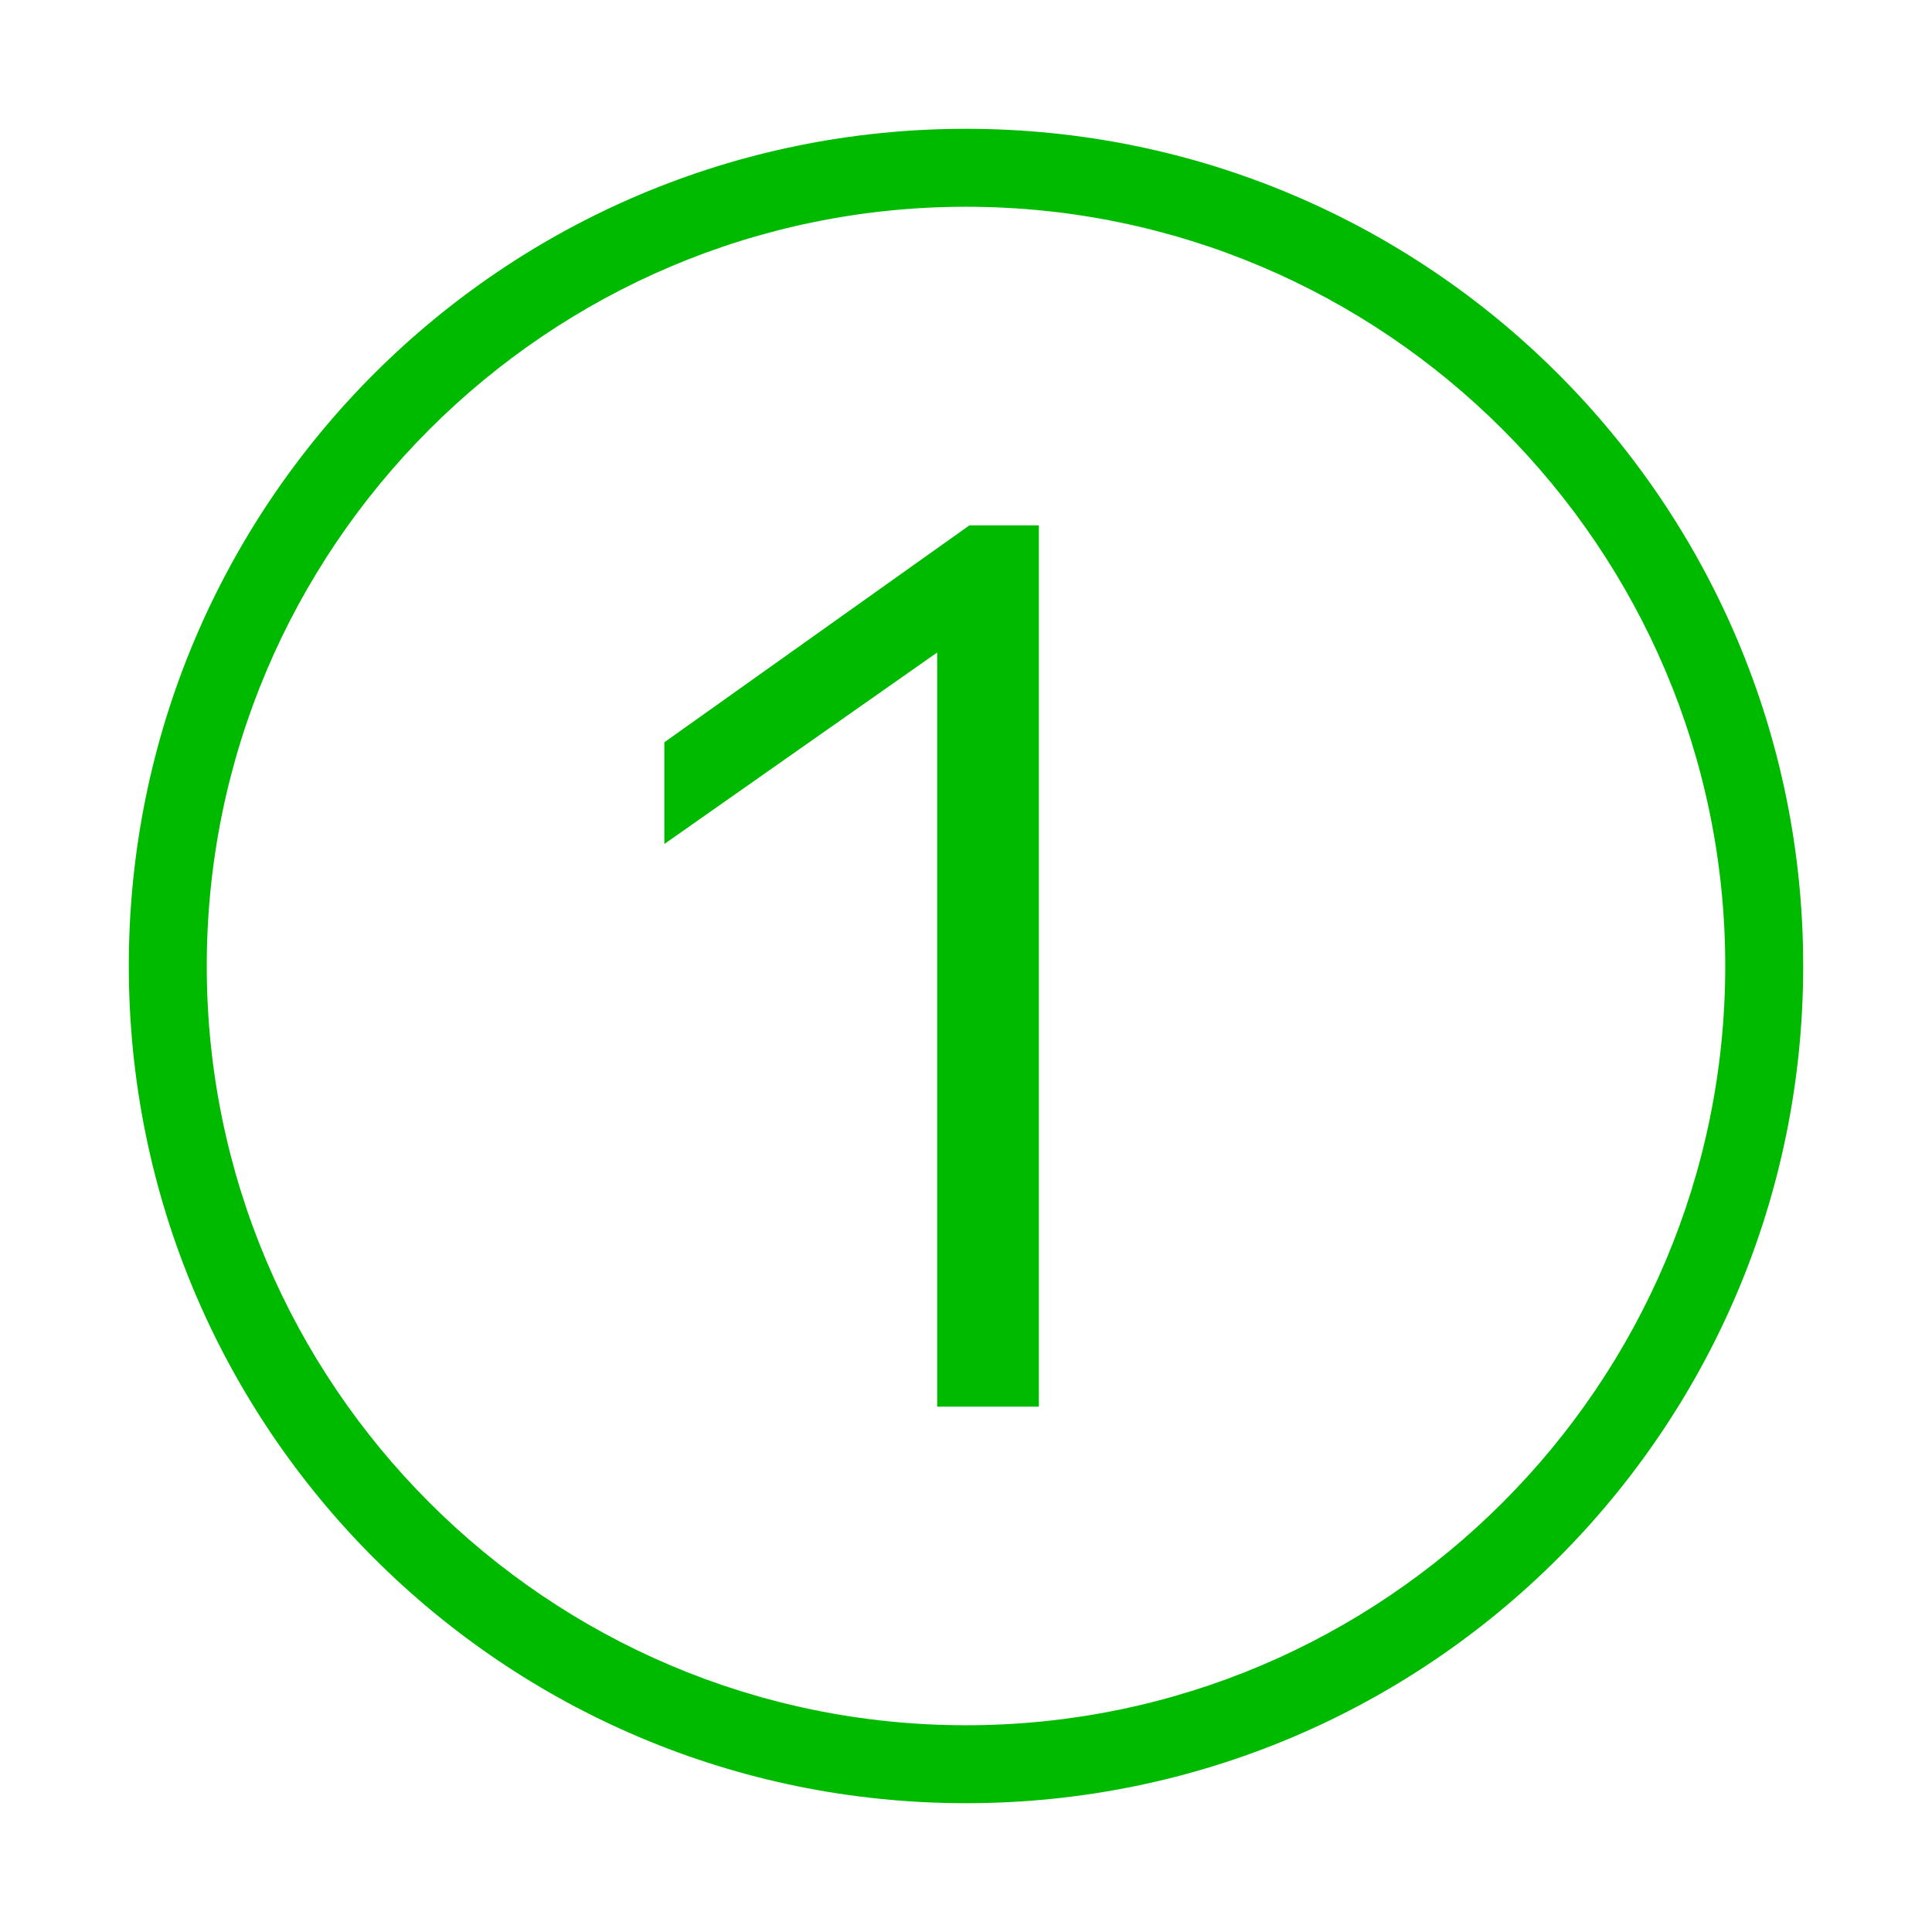
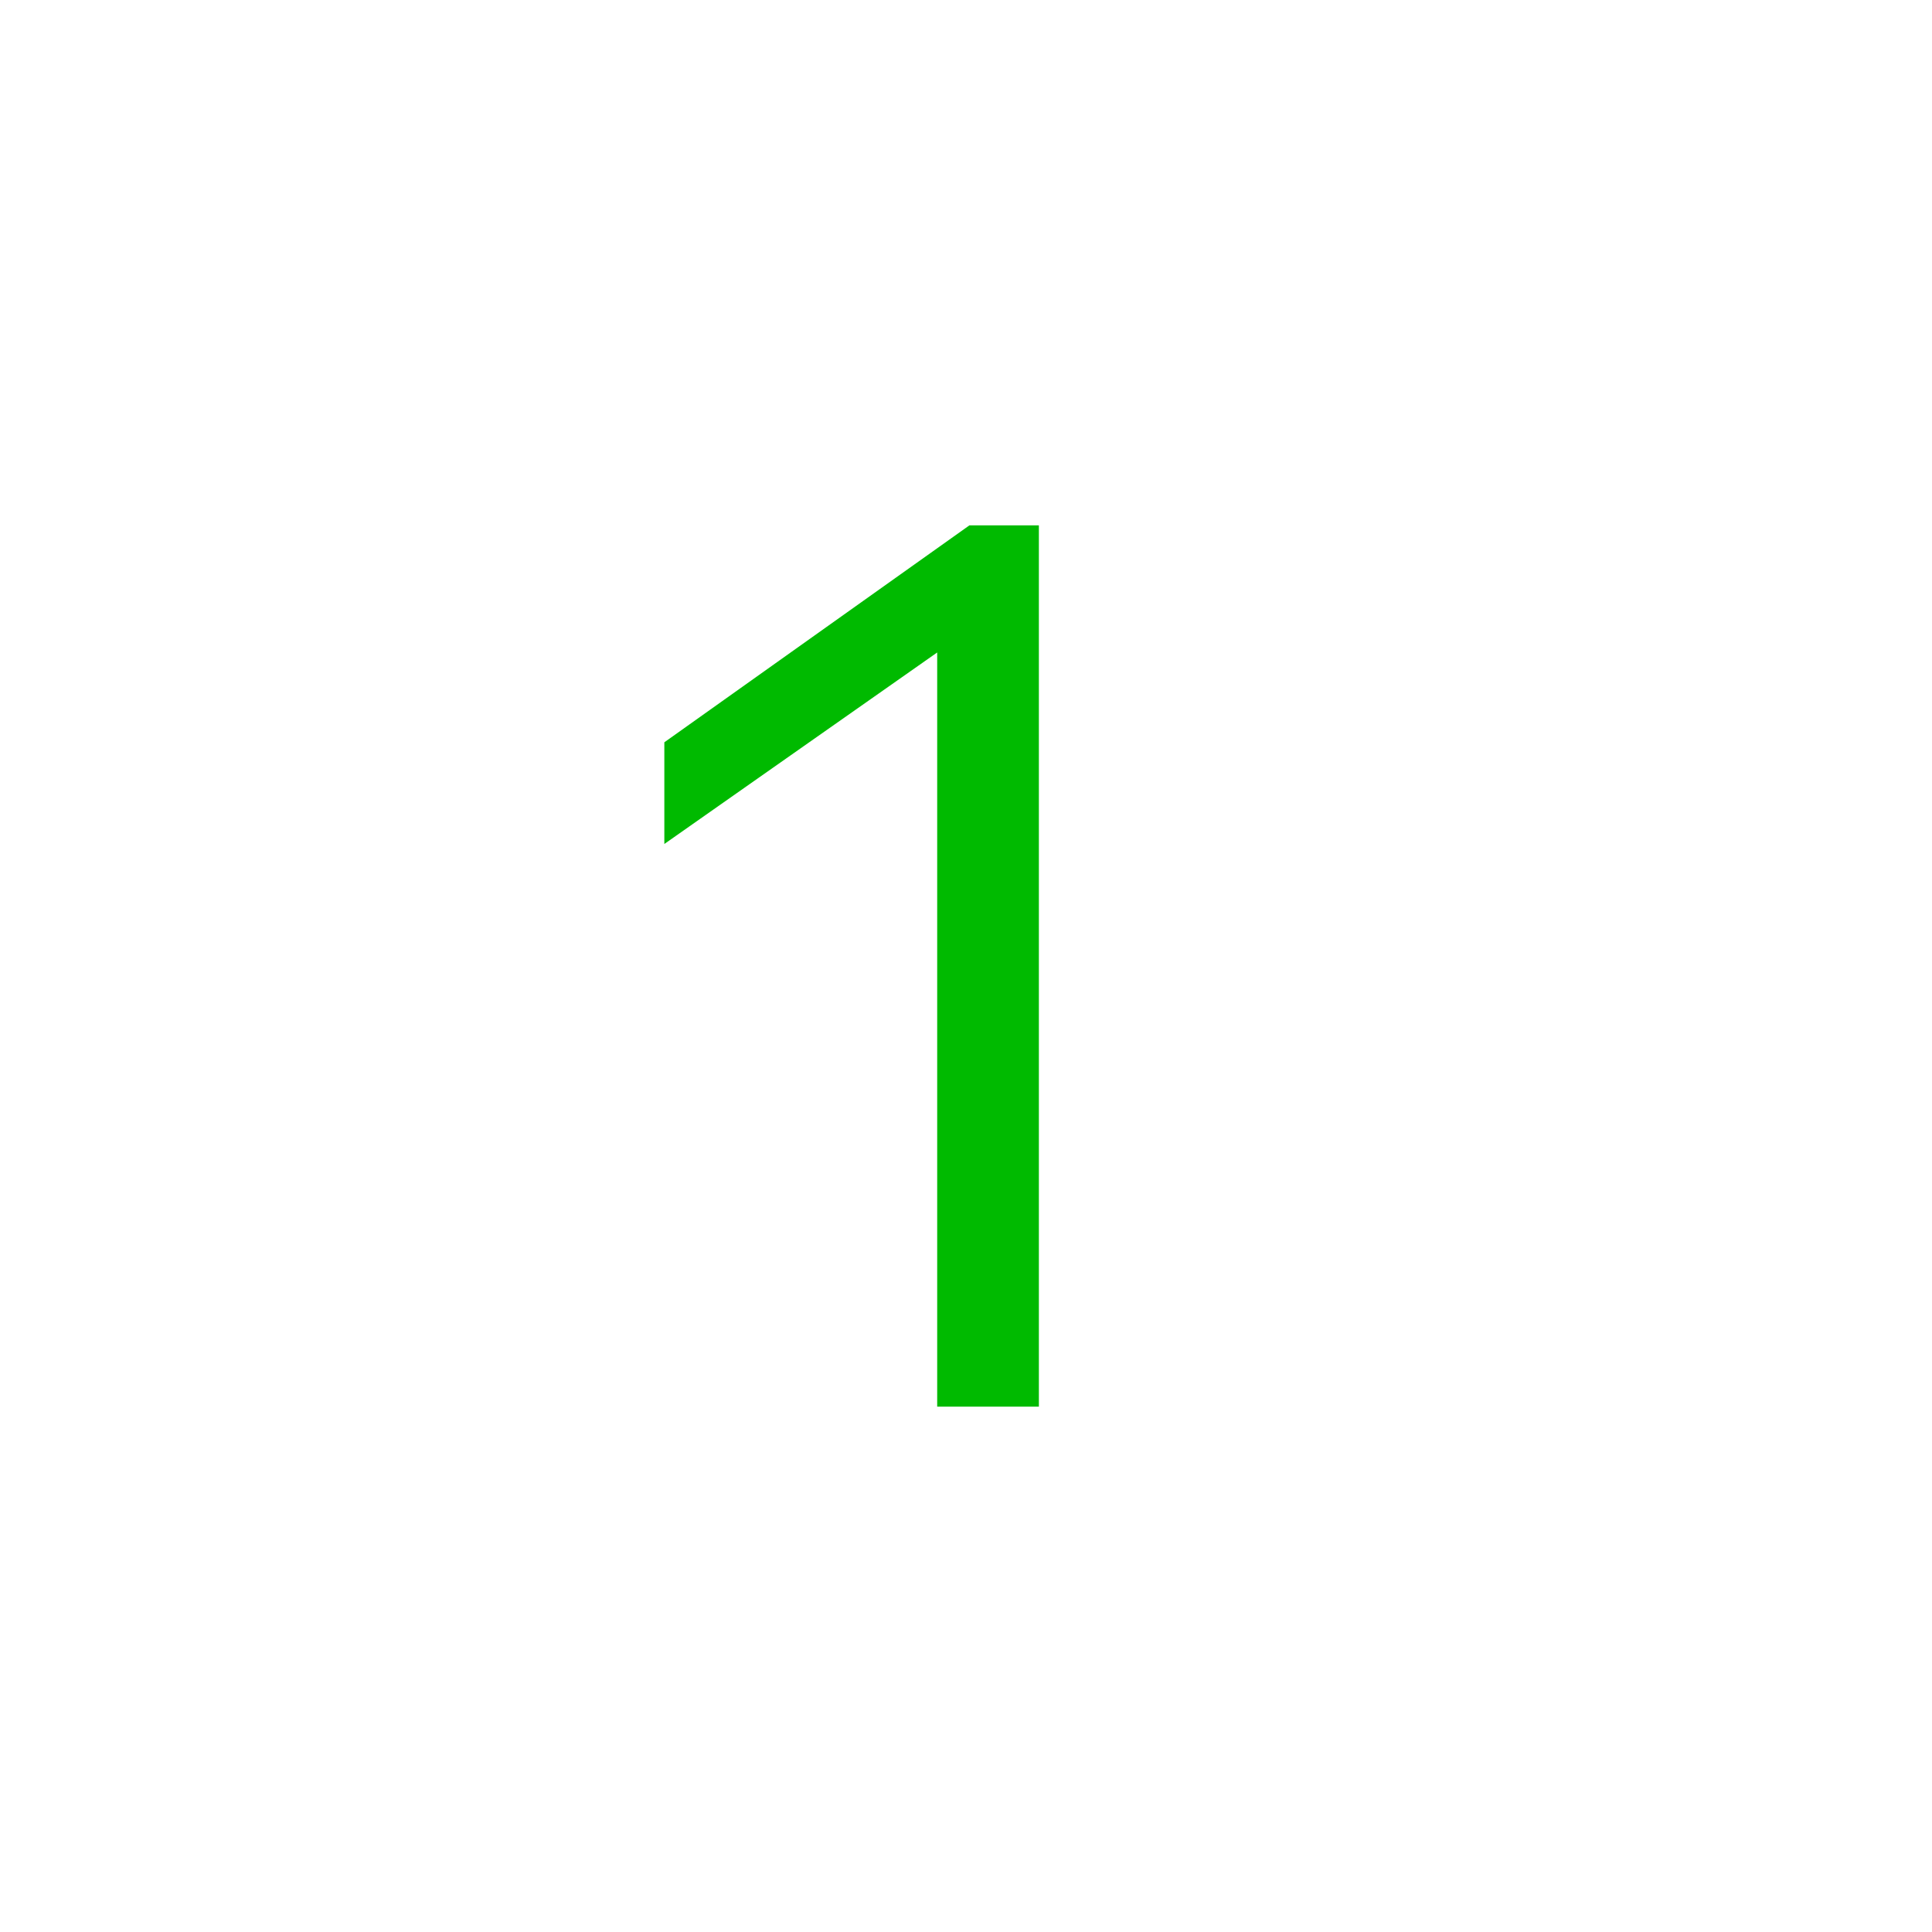
<svg xmlns="http://www.w3.org/2000/svg" xml:space="preserve" width="11.4mm" height="11.4mm" version="1.1" style="shape-rendering:geometricPrecision; text-rendering:geometricPrecision; image-rendering:optimizeQuality; fill-rule:evenodd; clip-rule:evenodd" viewBox="0 0 1140 1140">
  <defs>
    <style type="text/css">
   
    .fil0 {fill:#00BA00}
    .fil1 {fill:#00BA00;fill-rule:nonzero}
   
  </style>
  </defs>
  <g id="Layer_x0020_1">
    <g id="_2677130568240">
-       <path class="fil0" d="M570 76c273,0 494,221 494,494 0,273 -221,494 -494,494 -273,0 -494,-221 -494,-494 0,-273 221,-494 494,-494zm0 46c247,0 448,201 448,448 0,247 -201,448 -448,448 -247,0 -448,-201 -448,-448 0,-247 201,-448 448,-448z" />
      <polygon class="fil1" points="572,310 613,310 613,830 553,830 553,385 392,498 392,438 " />
    </g>
  </g>
</svg>